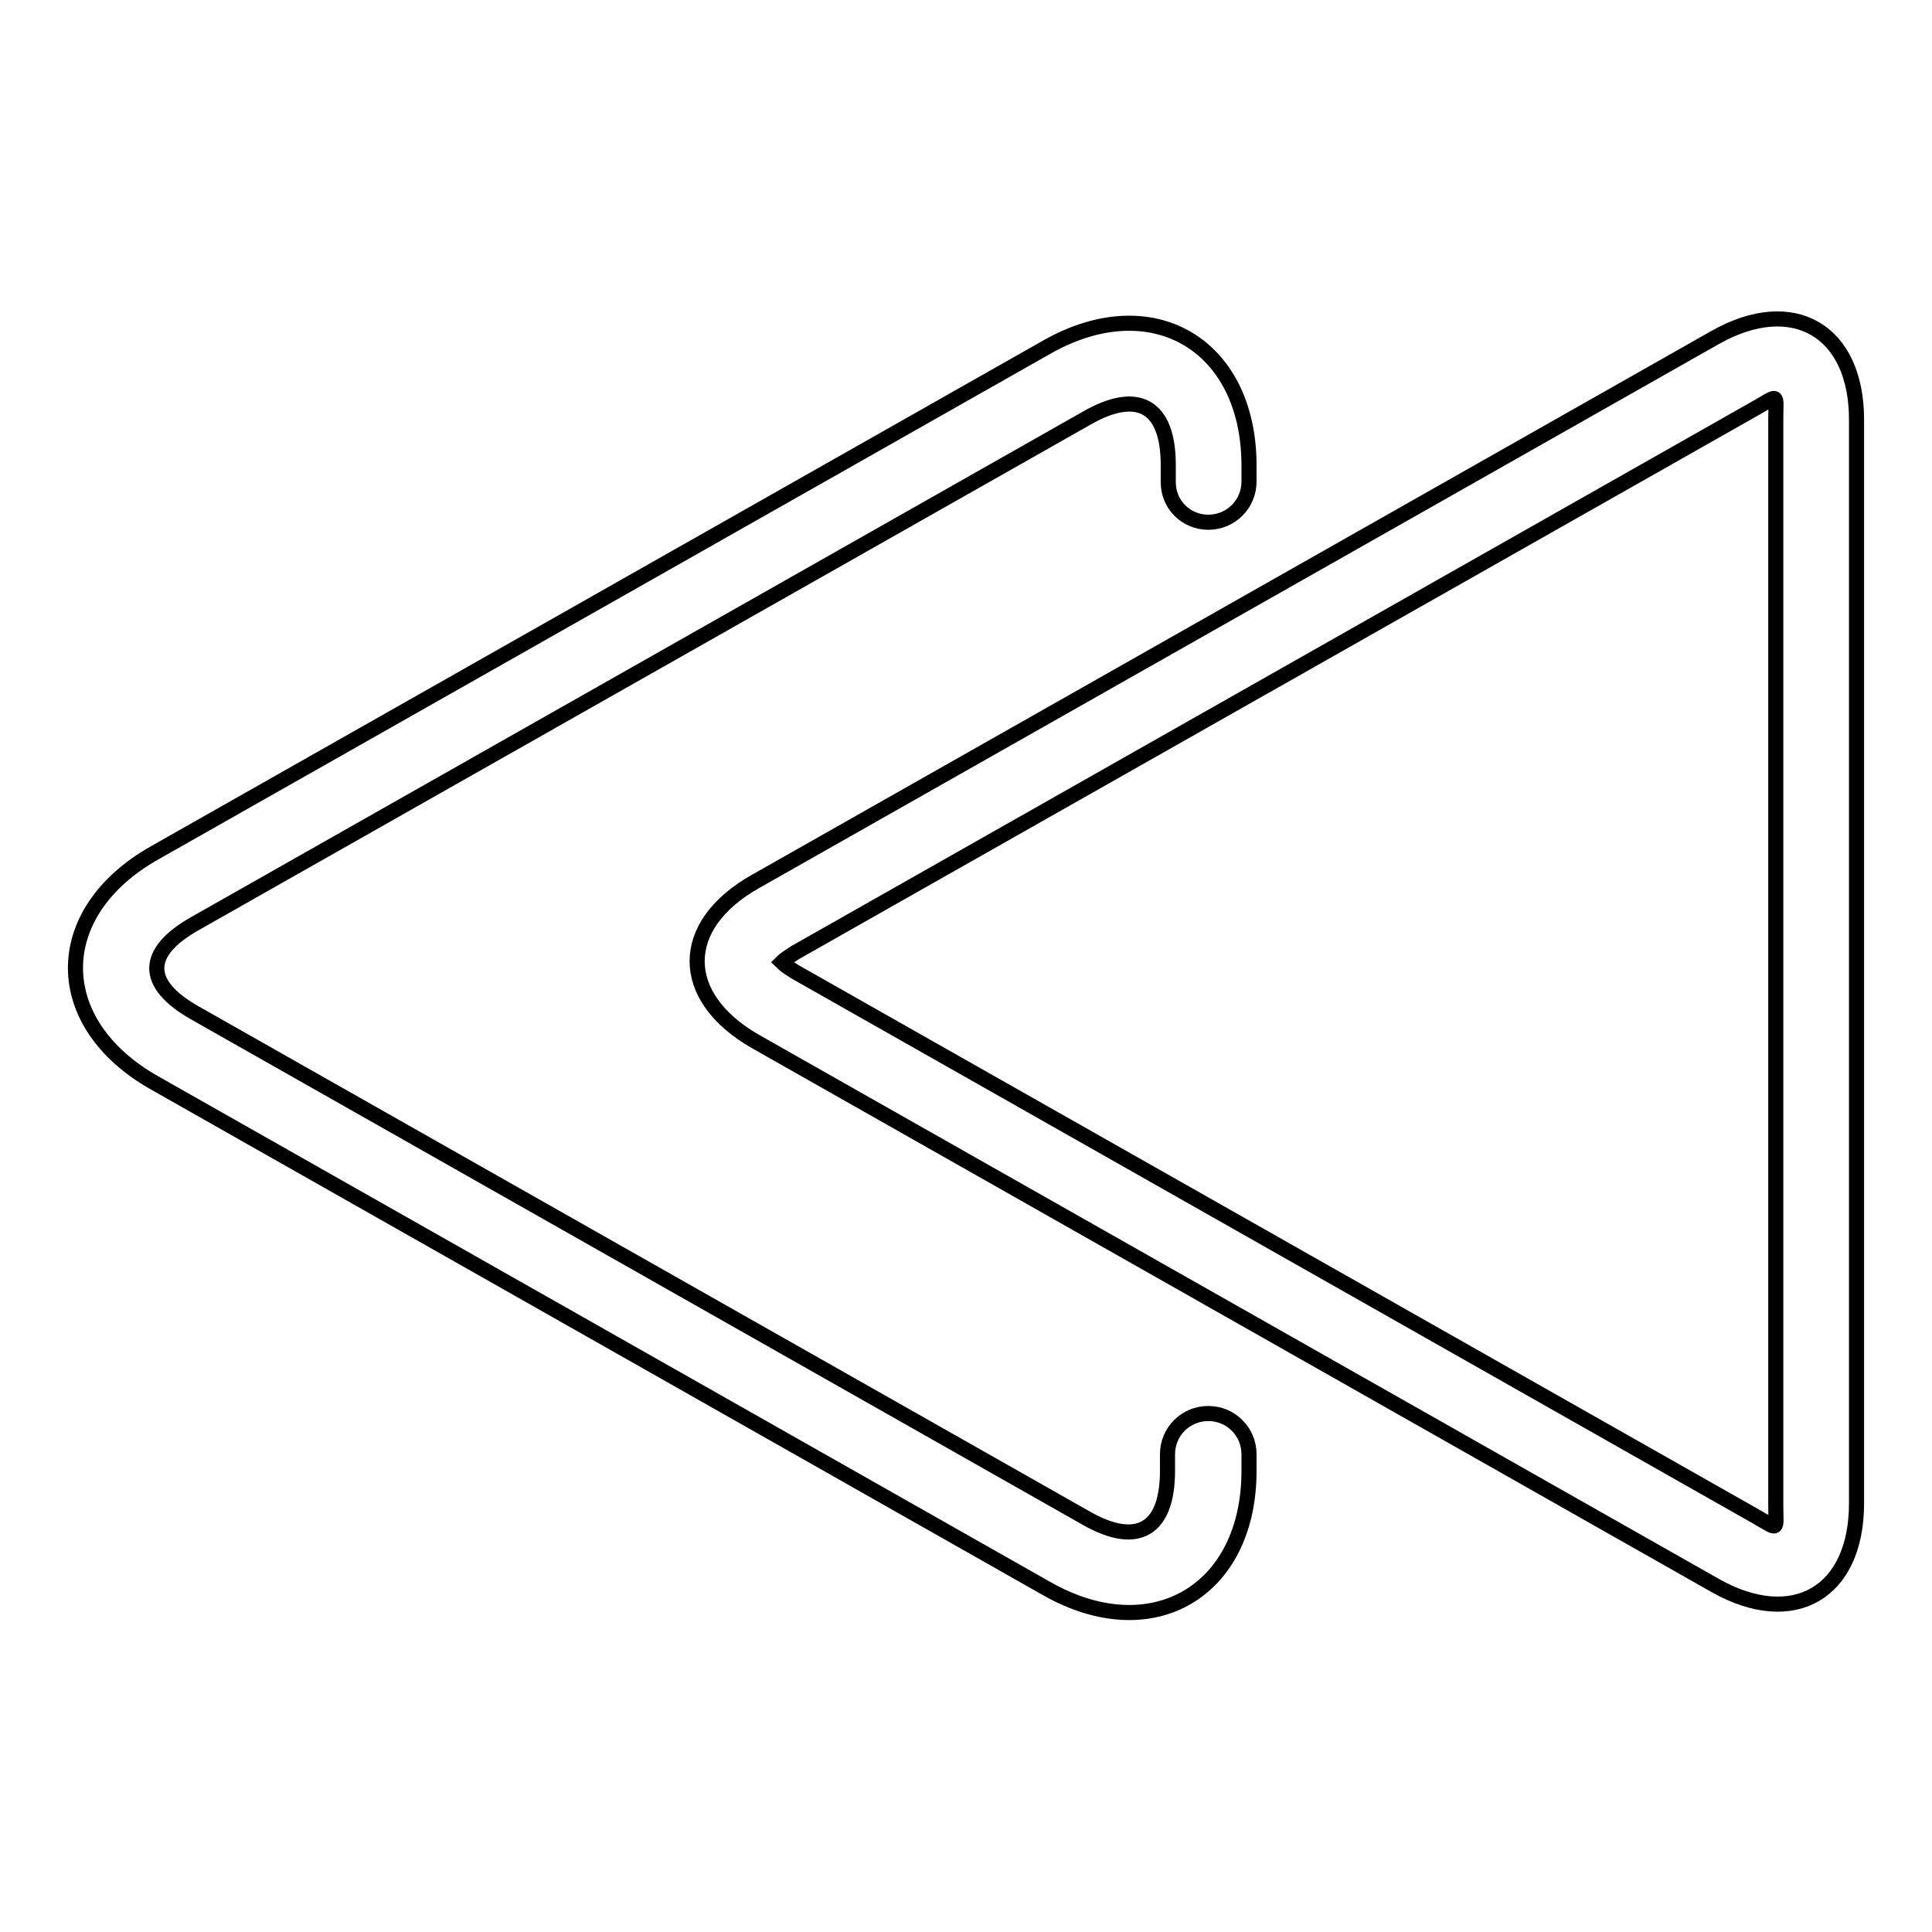
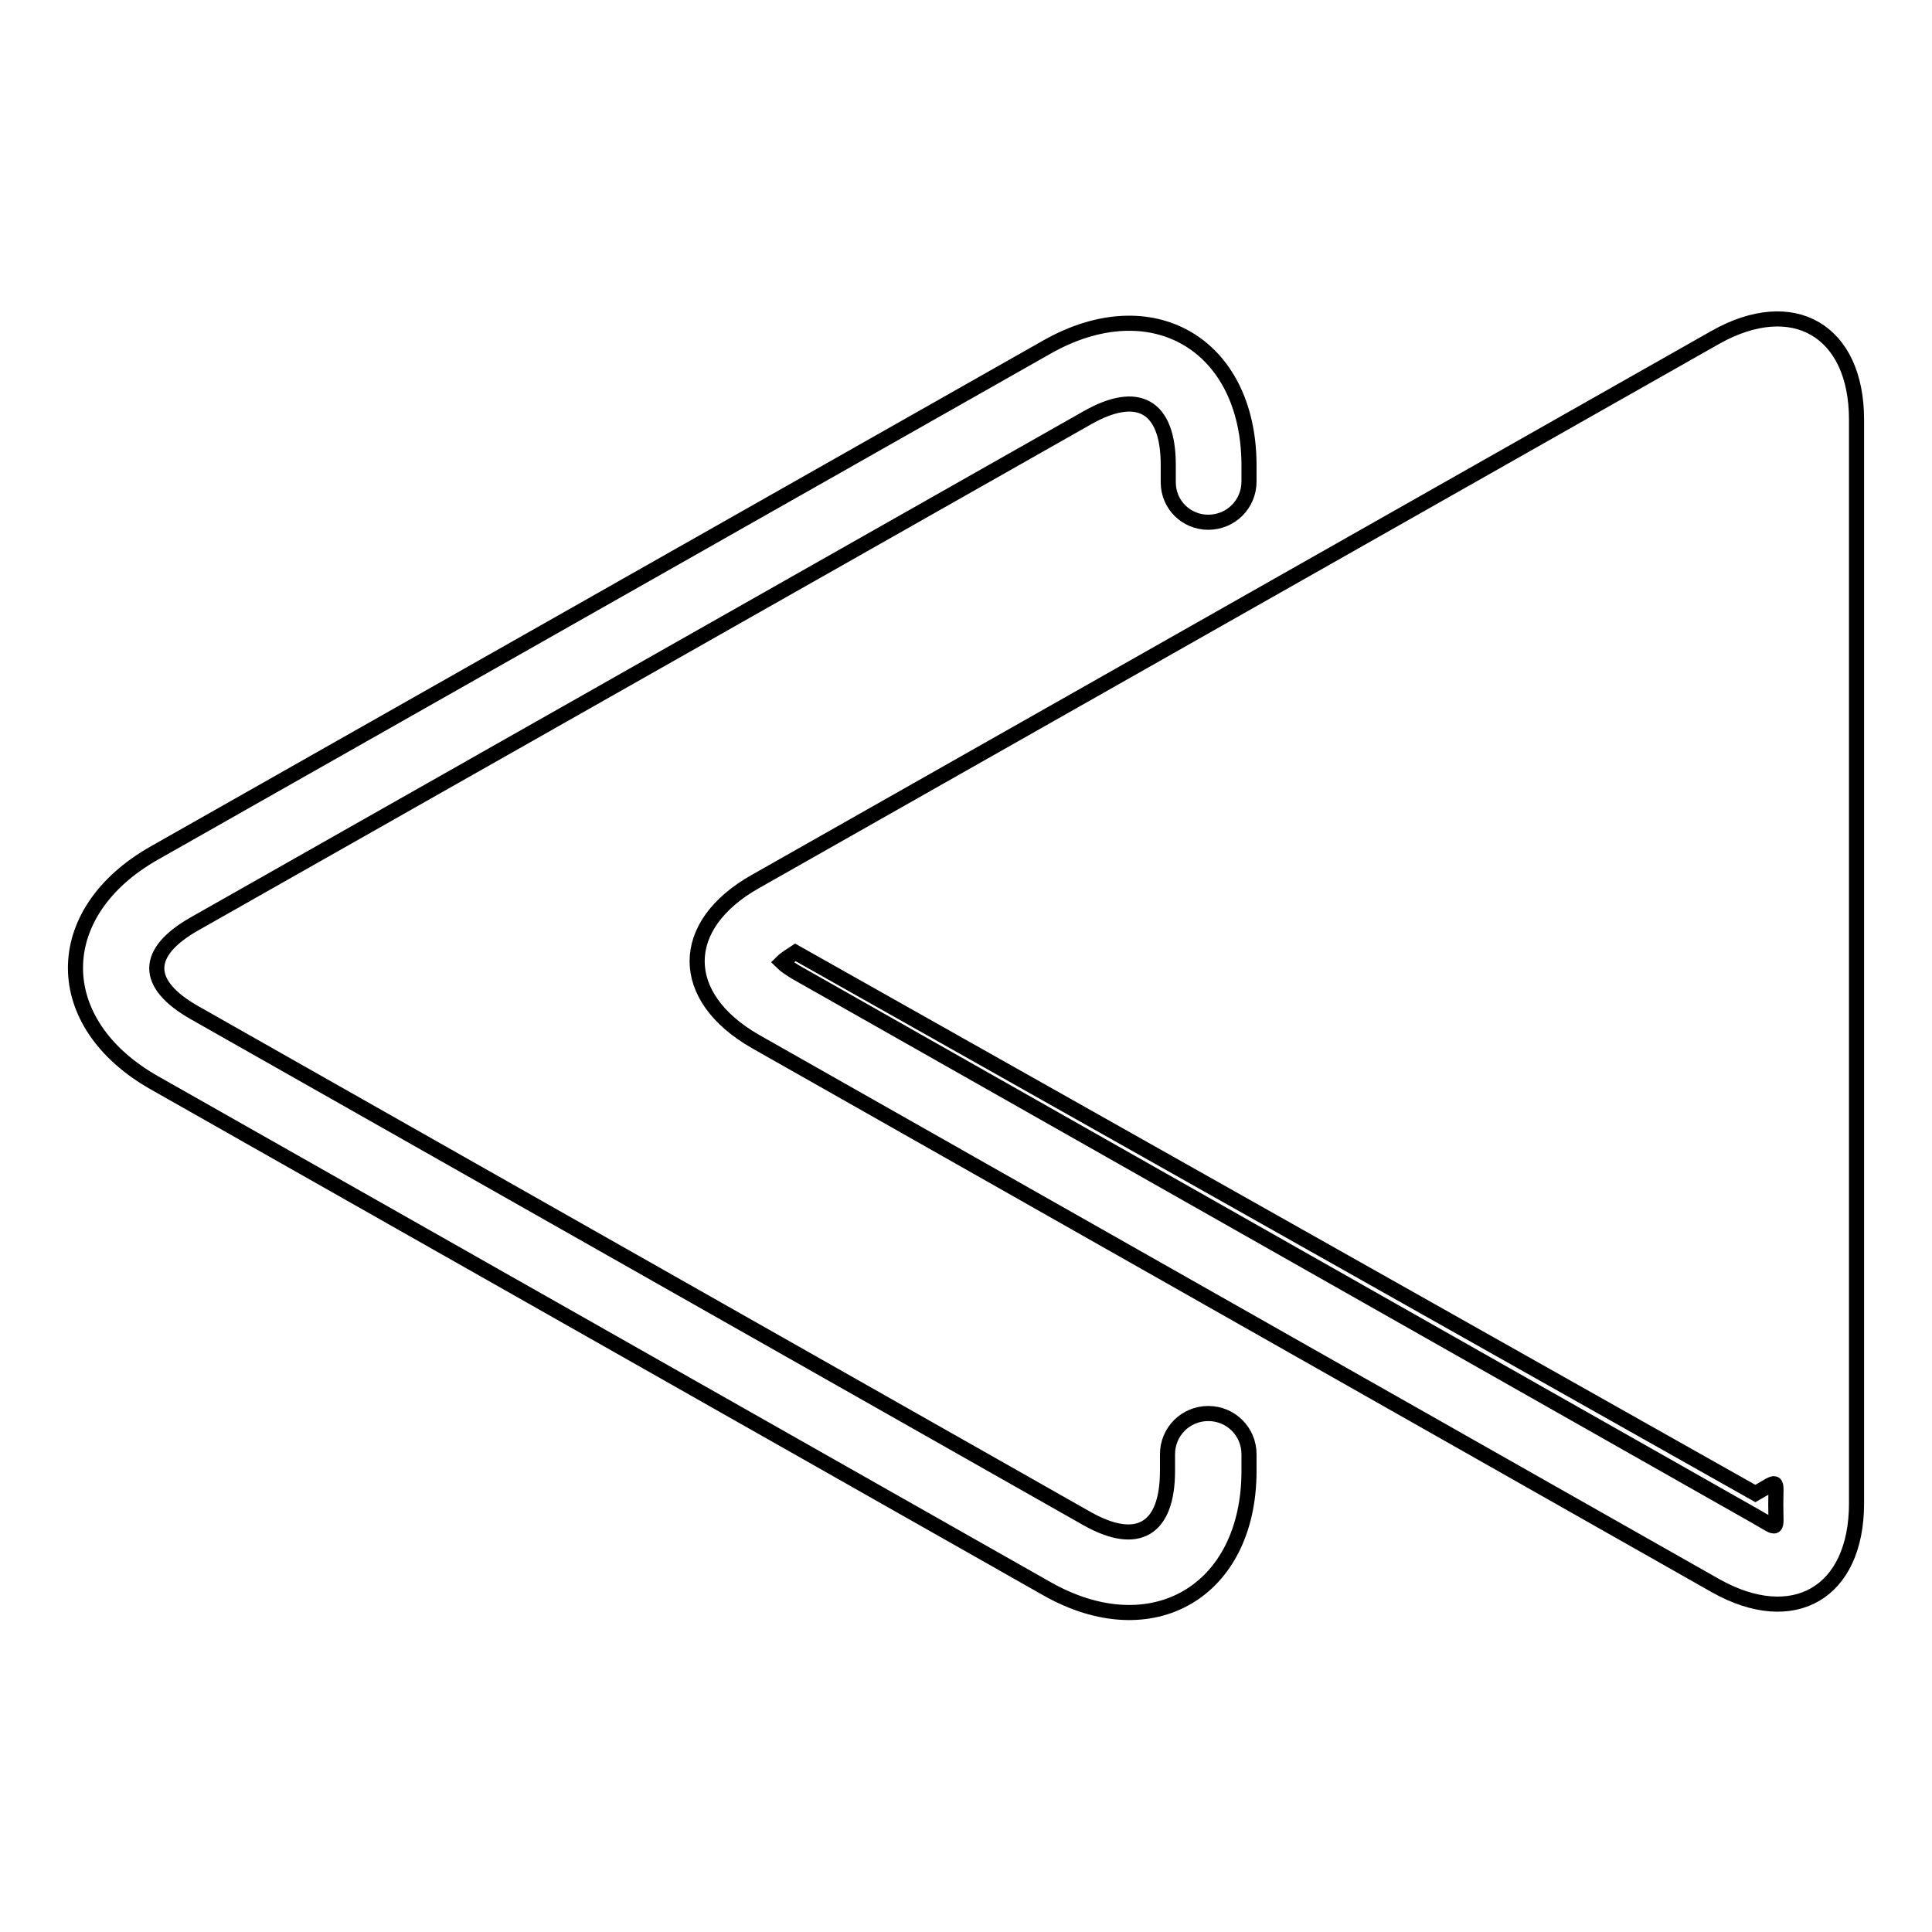
<svg xmlns="http://www.w3.org/2000/svg" version="1.1" x="0px" y="0px" viewBox="0 0 256 256" enable-background="new 0 0 256 256" xml:space="preserve">
  <g>
-     <path stroke-width="2" fill-opacity="0" stroke="#000000" d="M246,55.6v143.6c0,11.9-8.4,16.7-18.7,10.9L100.1,138c-10.3-5.9-10.3-15.4,0-21.2l127.2-72.1 C237.6,38.9,246,43.8,246,55.6z M105.4,126.2c-0.6,0.4-1.3,0.8-1.8,1.3c0.4,0.4,1,0.8,1.8,1.3l127.2,72.1c3.2,1.8,2.7,2.1,2.7-1.5 V55.6c0-3.6,0.5-3.3-2.7-1.5L105.4,126.2L105.4,126.2z M154.8,63.9l0-2.3c0-7.8-4-10.1-10.8-6.2l-118.2,67c-6.7,3.8-6.7,8,0,11.8 l118.2,67c6.7,3.8,10.7,1.5,10.7-6.3v-2.2c0-3,2.4-5.4,5.4-5.4s5.4,2.4,5.4,5.4v2.2c0,16-12.9,23.5-26.8,15.6l-118.2-67 c-14-7.9-14-22.6,0-30.5l118.2-67c13.9-7.9,26.7-0.4,26.8,15.5v2.3c0,3-2.4,5.4-5.4,5.4C157.2,69.2,154.8,66.9,154.8,63.9 L154.8,63.9L154.8,63.9z" />
+     <path stroke-width="2" fill-opacity="0" stroke="#000000" d="M246,55.6v143.6c0,11.9-8.4,16.7-18.7,10.9L100.1,138c-10.3-5.9-10.3-15.4,0-21.2l127.2-72.1 C237.6,38.9,246,43.8,246,55.6z M105.4,126.2c-0.6,0.4-1.3,0.8-1.8,1.3c0.4,0.4,1,0.8,1.8,1.3l127.2,72.1c3.2,1.8,2.7,2.1,2.7-1.5 c0-3.6,0.5-3.3-2.7-1.5L105.4,126.2L105.4,126.2z M154.8,63.9l0-2.3c0-7.8-4-10.1-10.8-6.2l-118.2,67c-6.7,3.8-6.7,8,0,11.8 l118.2,67c6.7,3.8,10.7,1.5,10.7-6.3v-2.2c0-3,2.4-5.4,5.4-5.4s5.4,2.4,5.4,5.4v2.2c0,16-12.9,23.5-26.8,15.6l-118.2-67 c-14-7.9-14-22.6,0-30.5l118.2-67c13.9-7.9,26.7-0.4,26.8,15.5v2.3c0,3-2.4,5.4-5.4,5.4C157.2,69.2,154.8,66.9,154.8,63.9 L154.8,63.9L154.8,63.9z" />
  </g>
</svg>